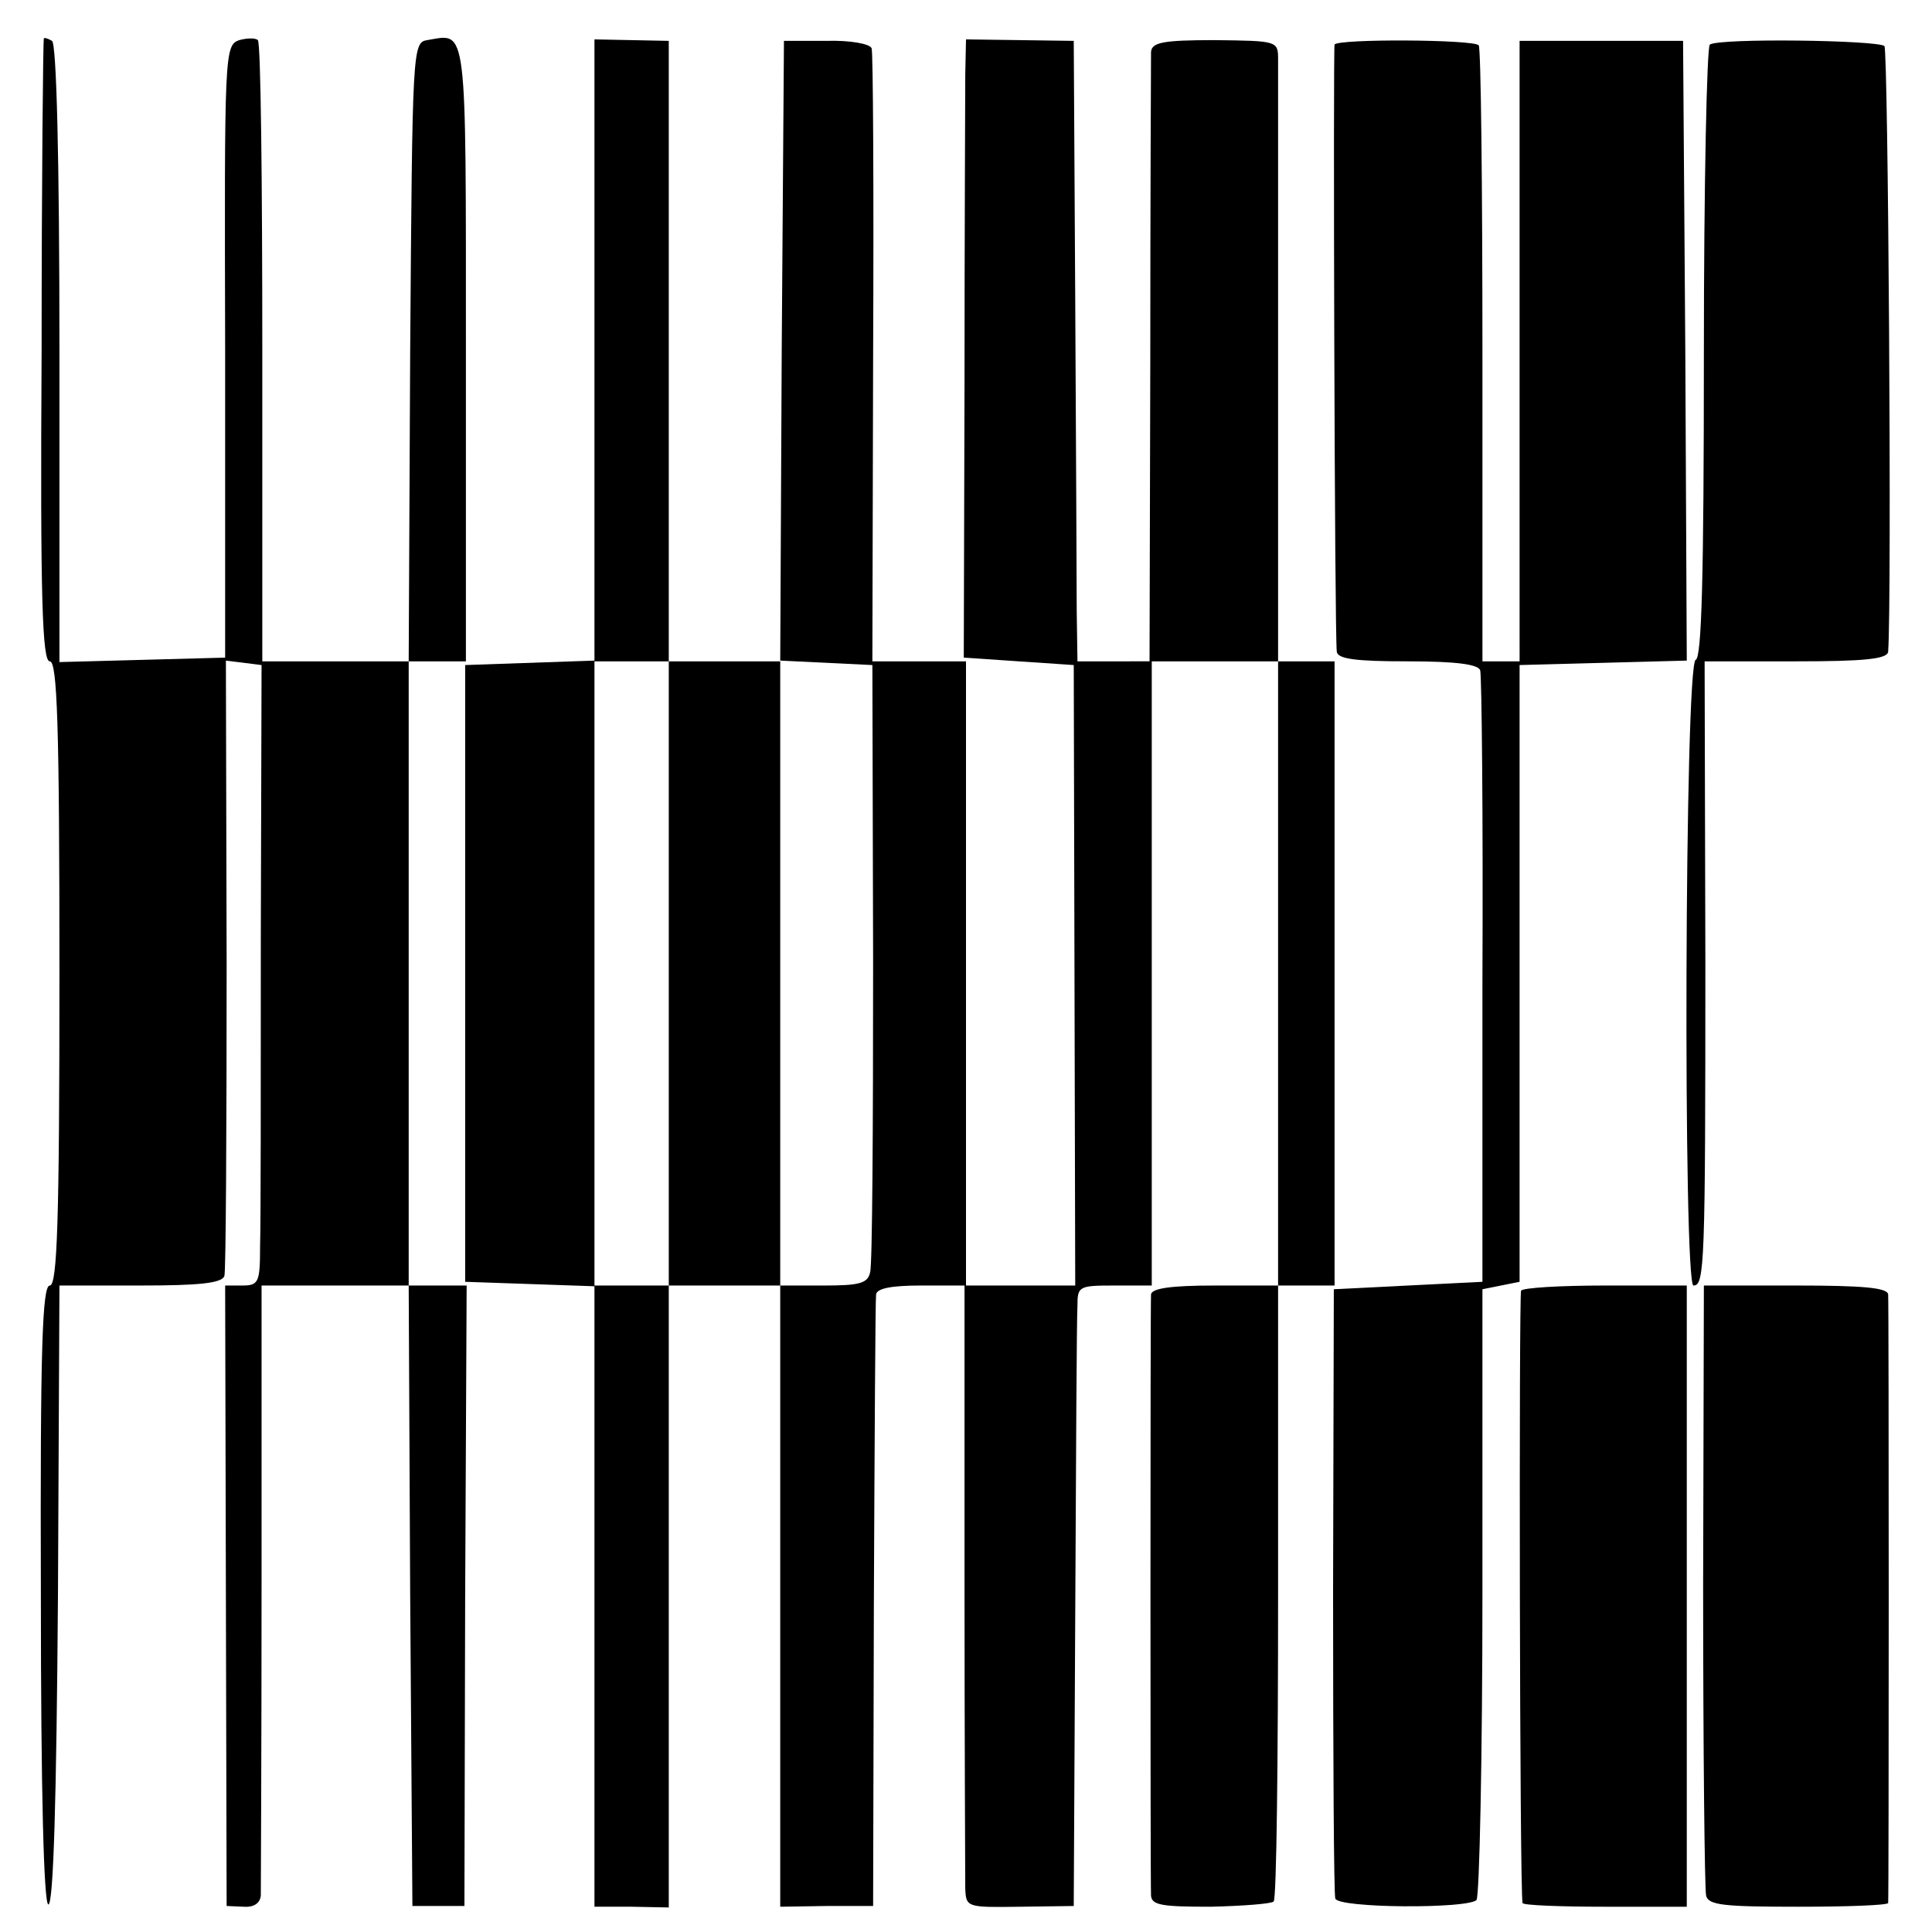
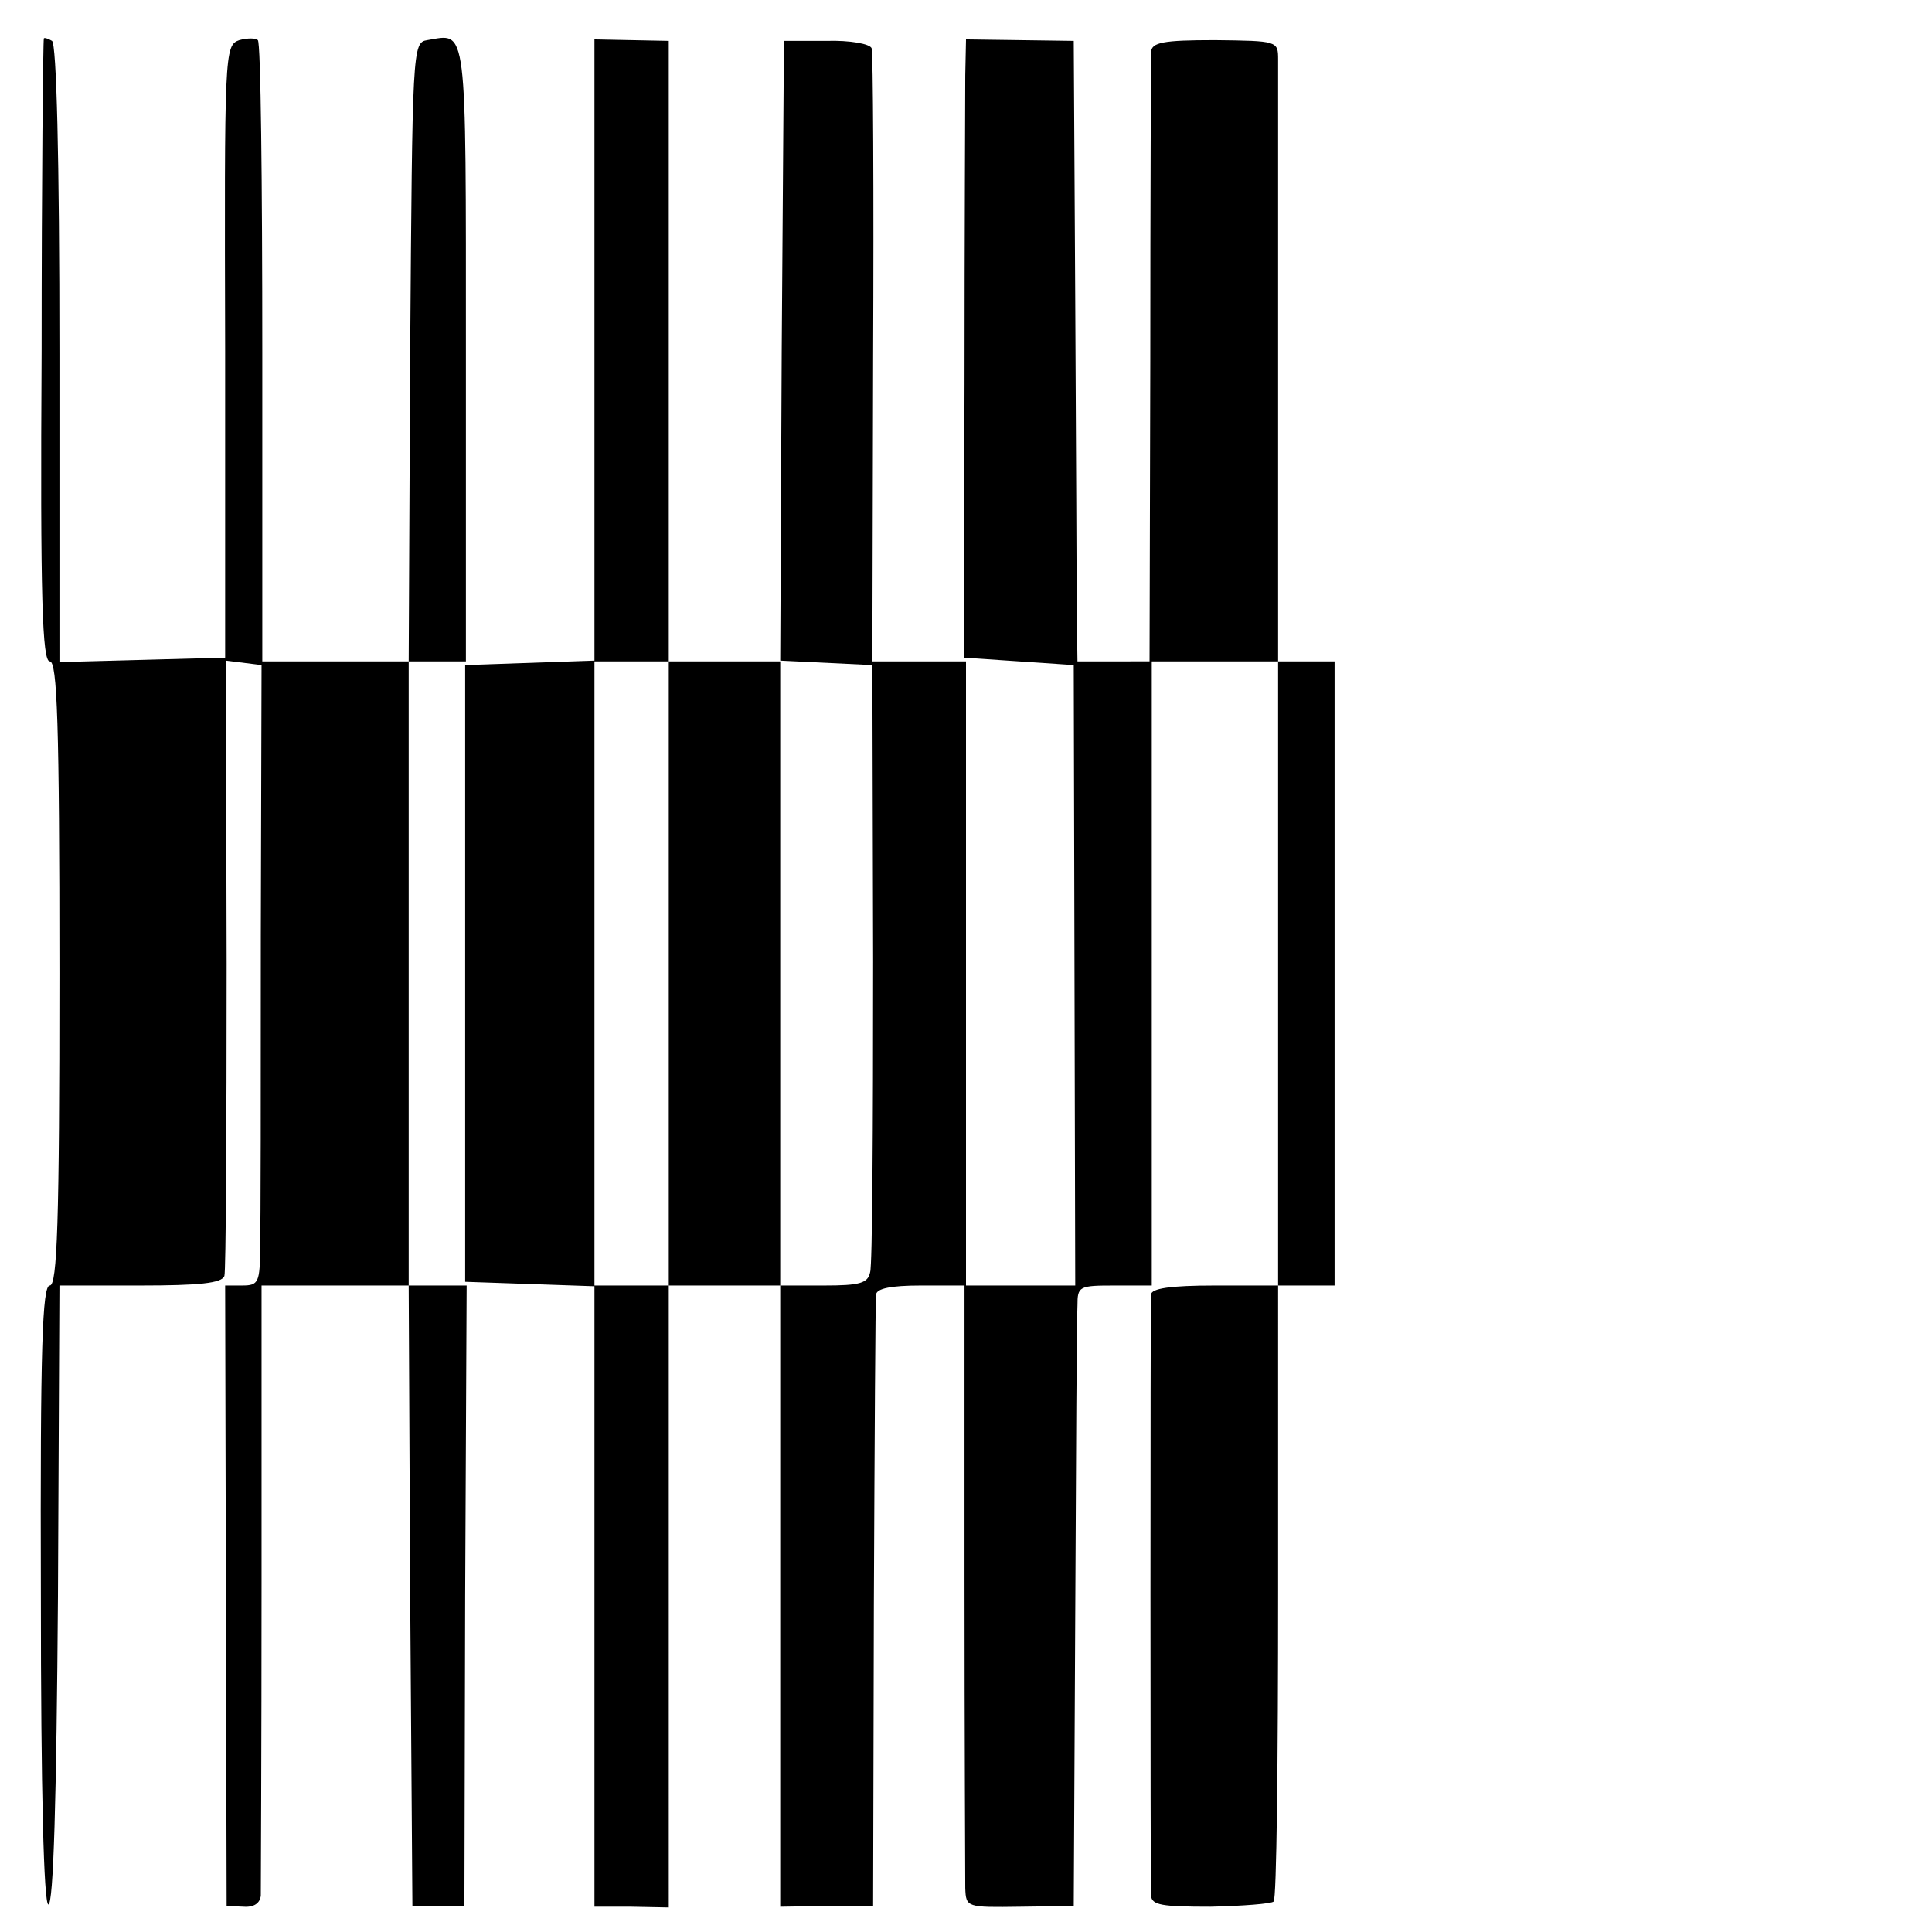
<svg xmlns="http://www.w3.org/2000/svg" version="1" width="346.667" height="346.667" viewBox="0 0 260 260">
  <path d="M5.9 5.2c-.1.2-.3 19.1-.3 42C5.4 80.8 5.7 89 6.7 89S8 97.3 8 131c0 33.6-.3 42-1.3 42s-1.3 8.3-1.2 41.5c0 26.8.4 41.6 1 41.8.7.1 1.1-14.3 1.3-41.5L8 173h10.9c7.8 0 11-.3 11.3-1.3.2-.6.3-19.6.3-42l-.1-40.8 2.4.3 2.4.3-.1 36.5c0 20.1 0 38.9-.1 41.7 0 4.9-.2 5.3-2.4 5.3h-2.3l.1 41.8.1 41.7 2.3.1c1.4.1 2.2-.5 2.3-1.5 0-.9.1-19.7.1-41.9V173H55l.2 41.7.3 41.8h7l.1-41.8.2-41.7H55V89H62.7V47.5c0-44.9.2-43-5.2-42.1-2 .3-2 1.2-2.3 41.9L55 89H35.3V47.5c0-22.8-.2-41.8-.6-42.1-.3-.3-1.4-.3-2.5 0-2 .7-2 1.7-1.9 41.9v41.2l-11.1.3-11.2.3V47.6C8 21 7.6 5.9 7 5.5c-.5-.3-1.1-.5-1.1-.3z" />
  <path d="M80 47.1v41.8l-8.7.3-8.7.3v83l8.7.3 8.7.3v83.5h5l5 .1V173h15v83.6l6.2-.1h6.3l.1-40.5c.1-22.3.2-41.1.3-41.8.1-.8 2-1.2 6-1.2h5.9v39.2c0 21.6.1 40.5.1 41.9.1 2.6.2 2.6 7.4 2.5l7.2-.1.2-39c.1-21.5.2-40.2.3-41.8 0-2.6.2-2.7 5-2.7h5V89h17v84h-8.5c-6.1 0-8.5.4-8.6 1.2-.1 1.7-.1 78.8 0 80.9.1 1.3 1.5 1.5 8 1.5 4.4-.1 8.2-.4 8.5-.7.4-.3.6-19.1.6-41.8V173h7.6V89H172V49.7 8c0-2.5-.1-2.5-8.5-2.6-7 0-8.5.3-8.6 1.6 0 .8-.1 19.6-.1 41.7l-.1 40.3H145l-.1-6.8c0-3.7-.1-22.4-.2-41.7l-.2-35-7.2-.1-7.3-.1-.1 4.8c0 2.7-.1 21.4-.1 41.6l-.1 36.8 7.4.5 7.4.5.1 41.7.1 41.8H130V89h-12.6l.1-40.8c.1-22.4 0-41.2-.2-41.7-.2-.6-2.9-1.1-6.1-1h-5.7l-.3 41.7L105 89H90V5.5l-5-.1-5-.1v41.8zM90 131v42H80V89h10v42zm27.5-1.5c0 22-.1 40.8-.4 41.7-.3 1.5-1.4 1.8-6.2 1.8H105V88.9l6.2.3 6.2.3.1 40z" />
-   <path d="M179.6 6c-.2.5 0 79.4.3 81.7.1 1 2.7 1.3 9.5 1.3 6.6 0 9.5.4 9.8 1.2.2.7.4 19.5.3 41.8v40.5l-10 .5-10 .5-.1 40.5c0 22.3.1 41 .3 41.5.4 1.3 17.7 1.4 19 .2.4-.5.8-19.2.8-41.5v-40.7l2.5-.5 2.5-.5v-83l11.3-.3 11.2-.3-.2-41.7-.3-41.7h-22V89h-5V47.9c0-22.6-.2-41.4-.5-41.8-.6-.8-19-.9-19.4-.1zM230.1 6c-.4.3-.8 18.9-.8 41.4 0 30.5-.3 41.1-1.1 41.4-1.5.5-1.7 84.2-.3 84.2 1.5 0 1.6-2.8 1.6-43.8l-.1-40.2h12.3c9.1 0 12.3-.3 12.4-1.3.5-7.1 0-80.9-.5-81.5-.9-.8-22.2-1.1-23.5-.2z" />
-   <path d="M204.7 173.7c-.3.7-.2 80.8.2 82.4 0 .3 5.1.5 11.1.5h11V173h-10.9c-6.1 0-11.2.3-11.4.7zM229.2 213.2c0 22.2.2 41 .4 41.9.3 1.3 2.4 1.5 12.4 1.5 6.6 0 12-.2 12.1-.5.1-.8.1-80.3 0-81.9-.1-.9-3.3-1.2-12.5-1.2h-12.3l-.1 40.2z" />
</svg>